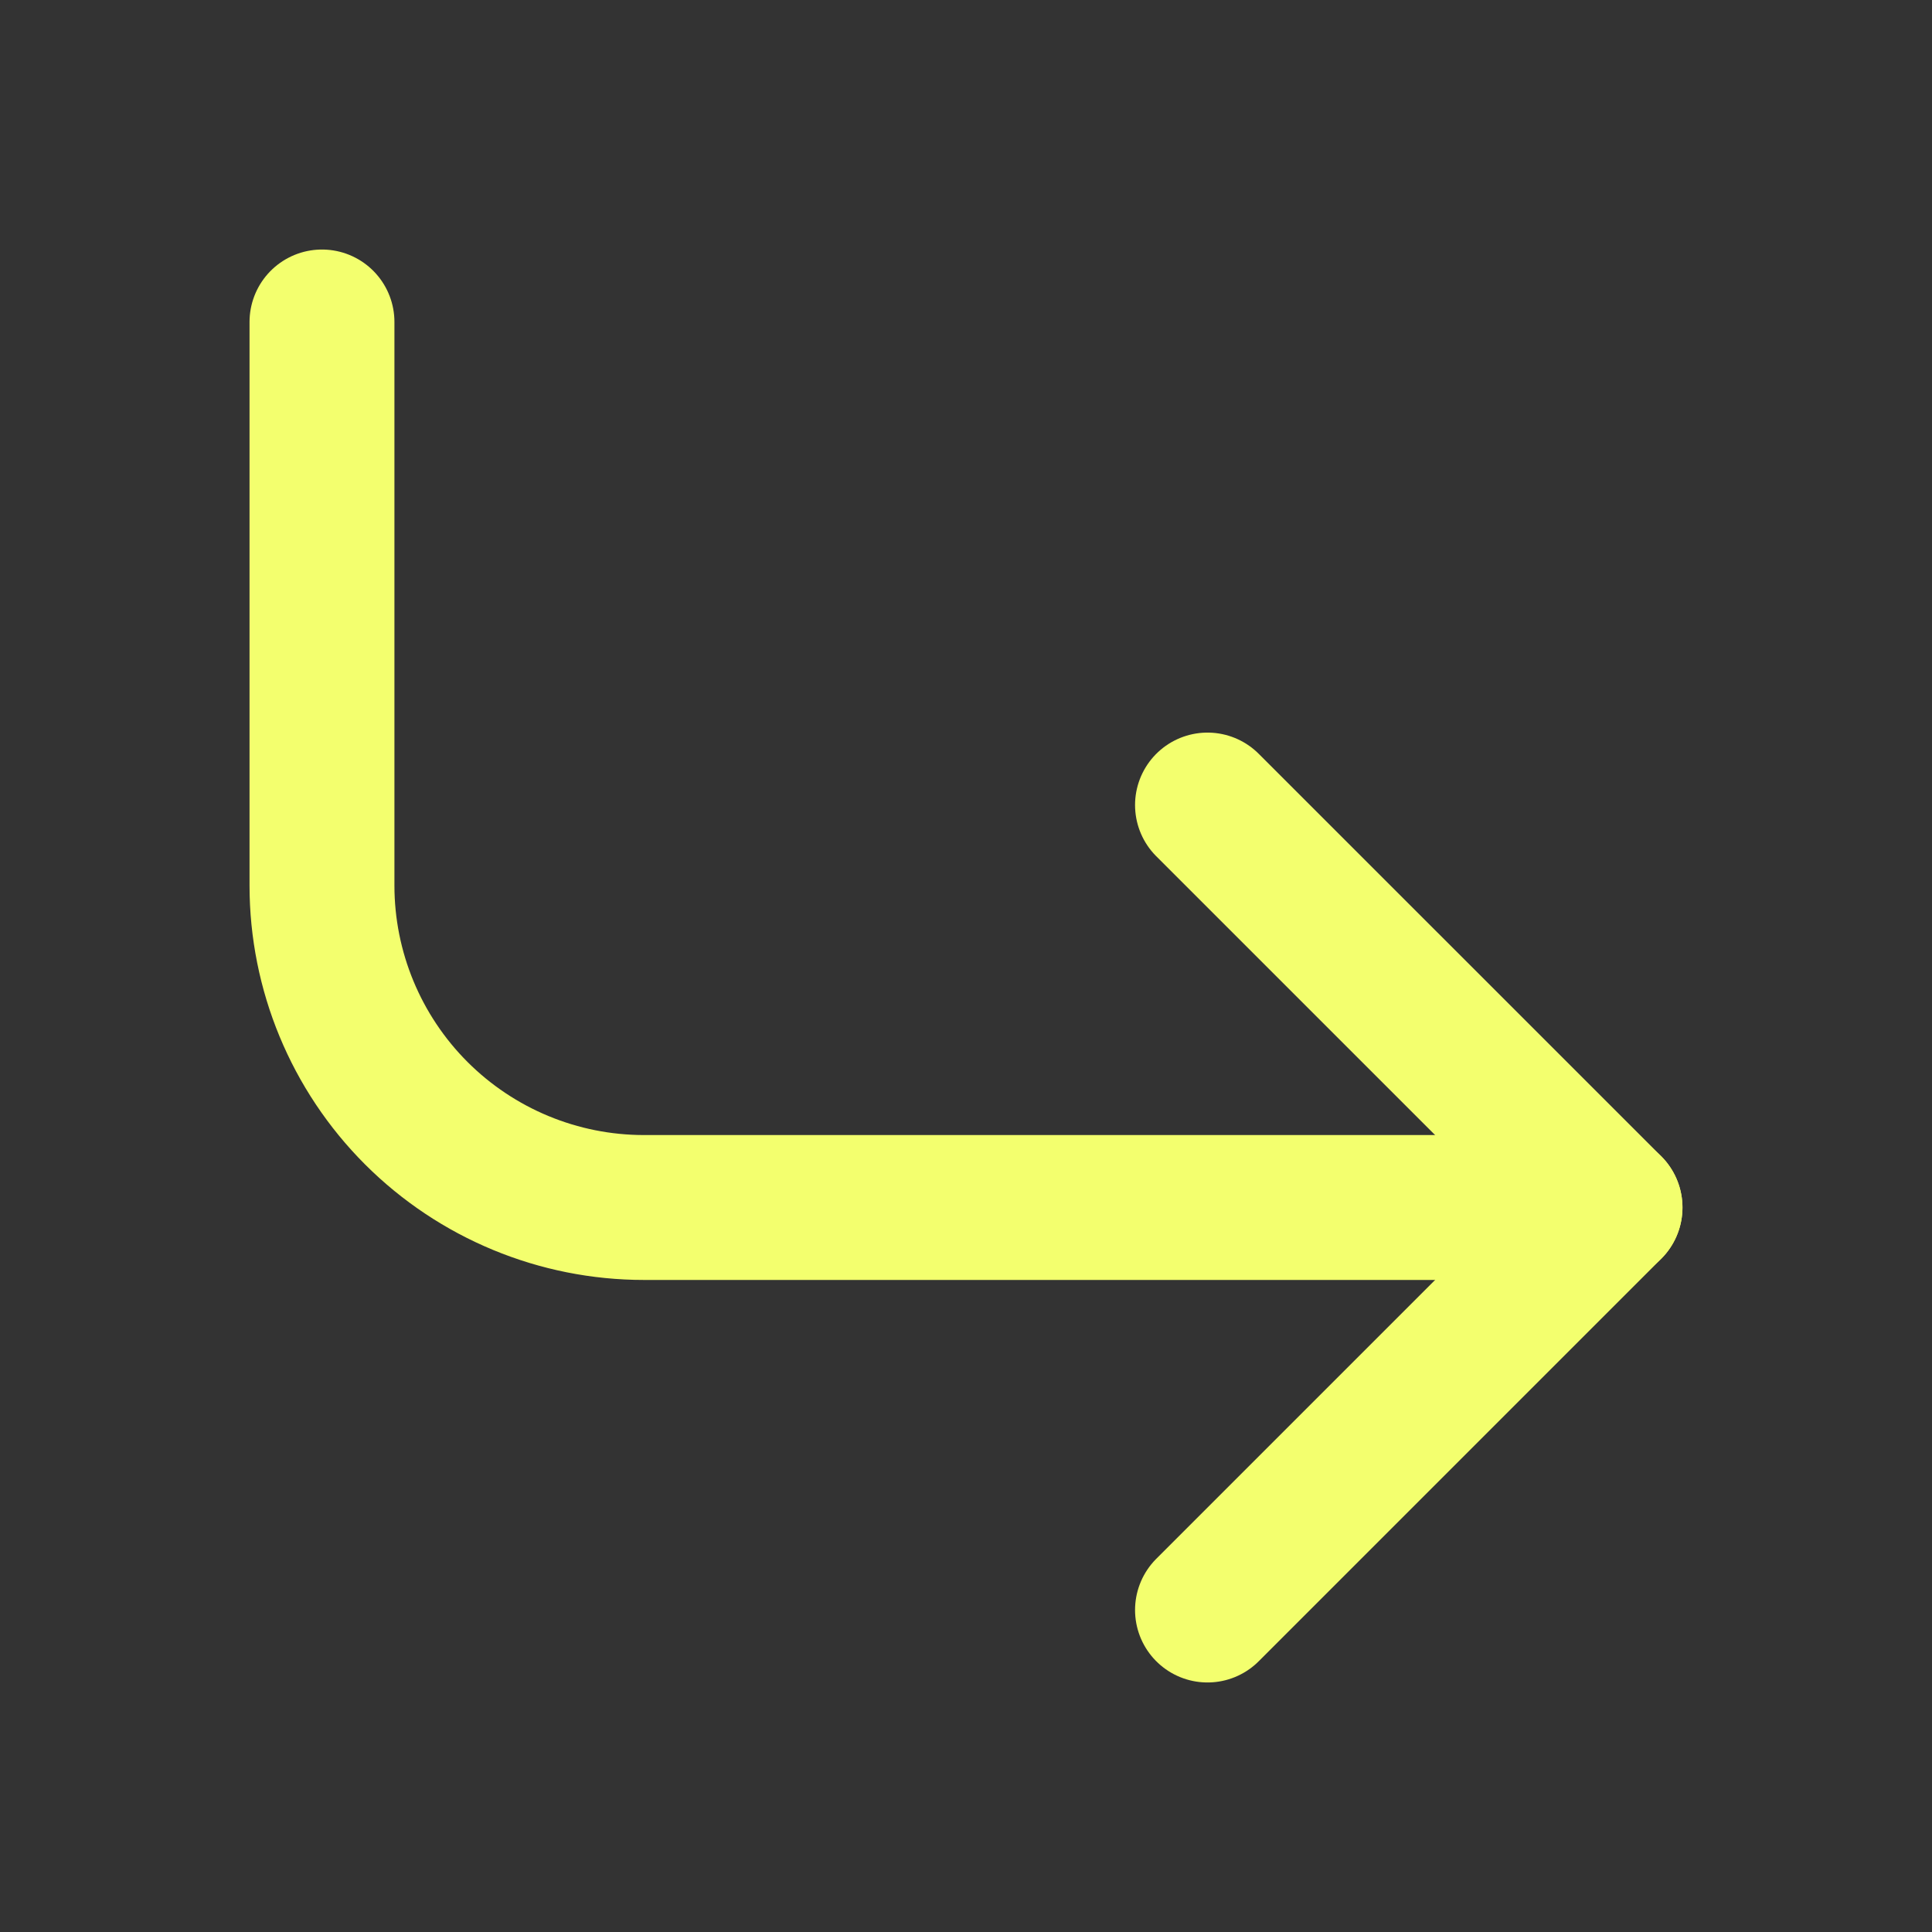
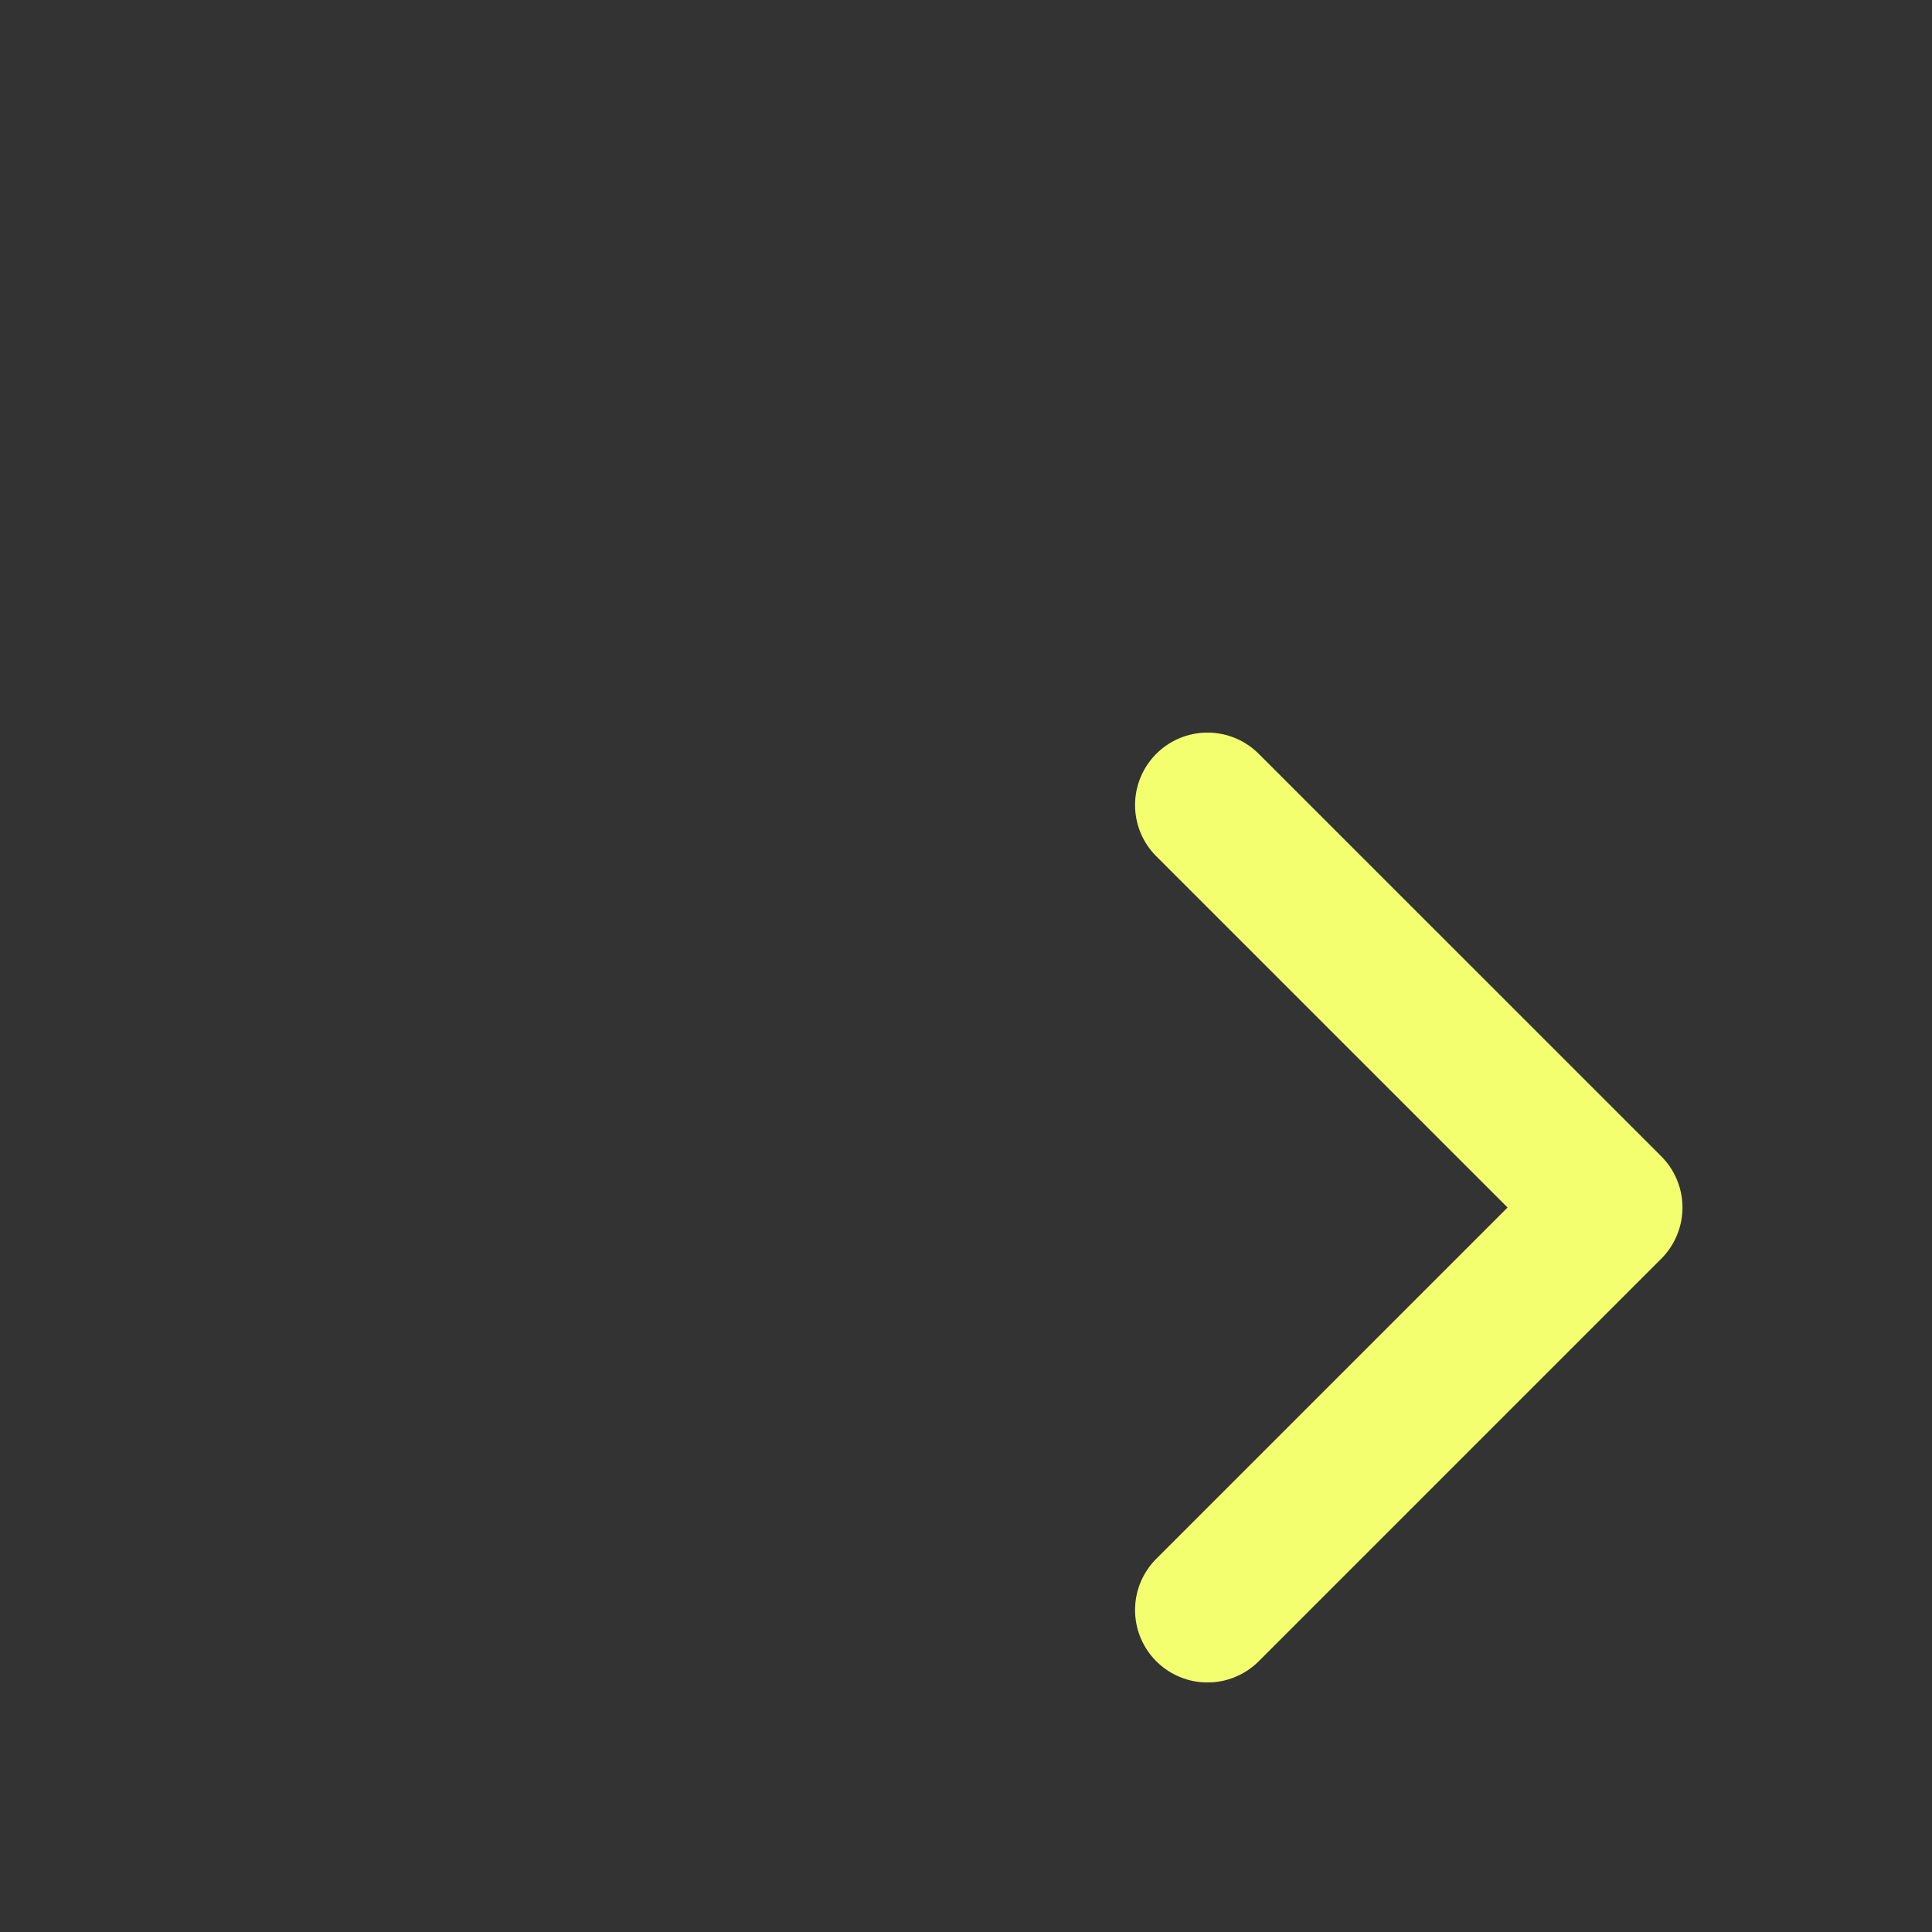
<svg xmlns="http://www.w3.org/2000/svg" width="32" height="32" viewBox="0 0 32 32" fill="none">
  <rect x="0" y="0" width="32" height="32" fill="#333333" stroke="none" />
  <path d="M20 13.334L26.667 20L20 26.667" stroke="#F3FF6E" stroke-width="2.4" stroke-linecap="round" stroke-linejoin="round" />
-   <path d="M5.333 5.333V14.667C5.333 16.081 5.895 17.438 6.895 18.438C7.896 19.438 9.252 20 10.667 20H26.667" stroke="#F3FF6E" stroke-width="2.4" stroke-linecap="round" stroke-linejoin="round" />
</svg>